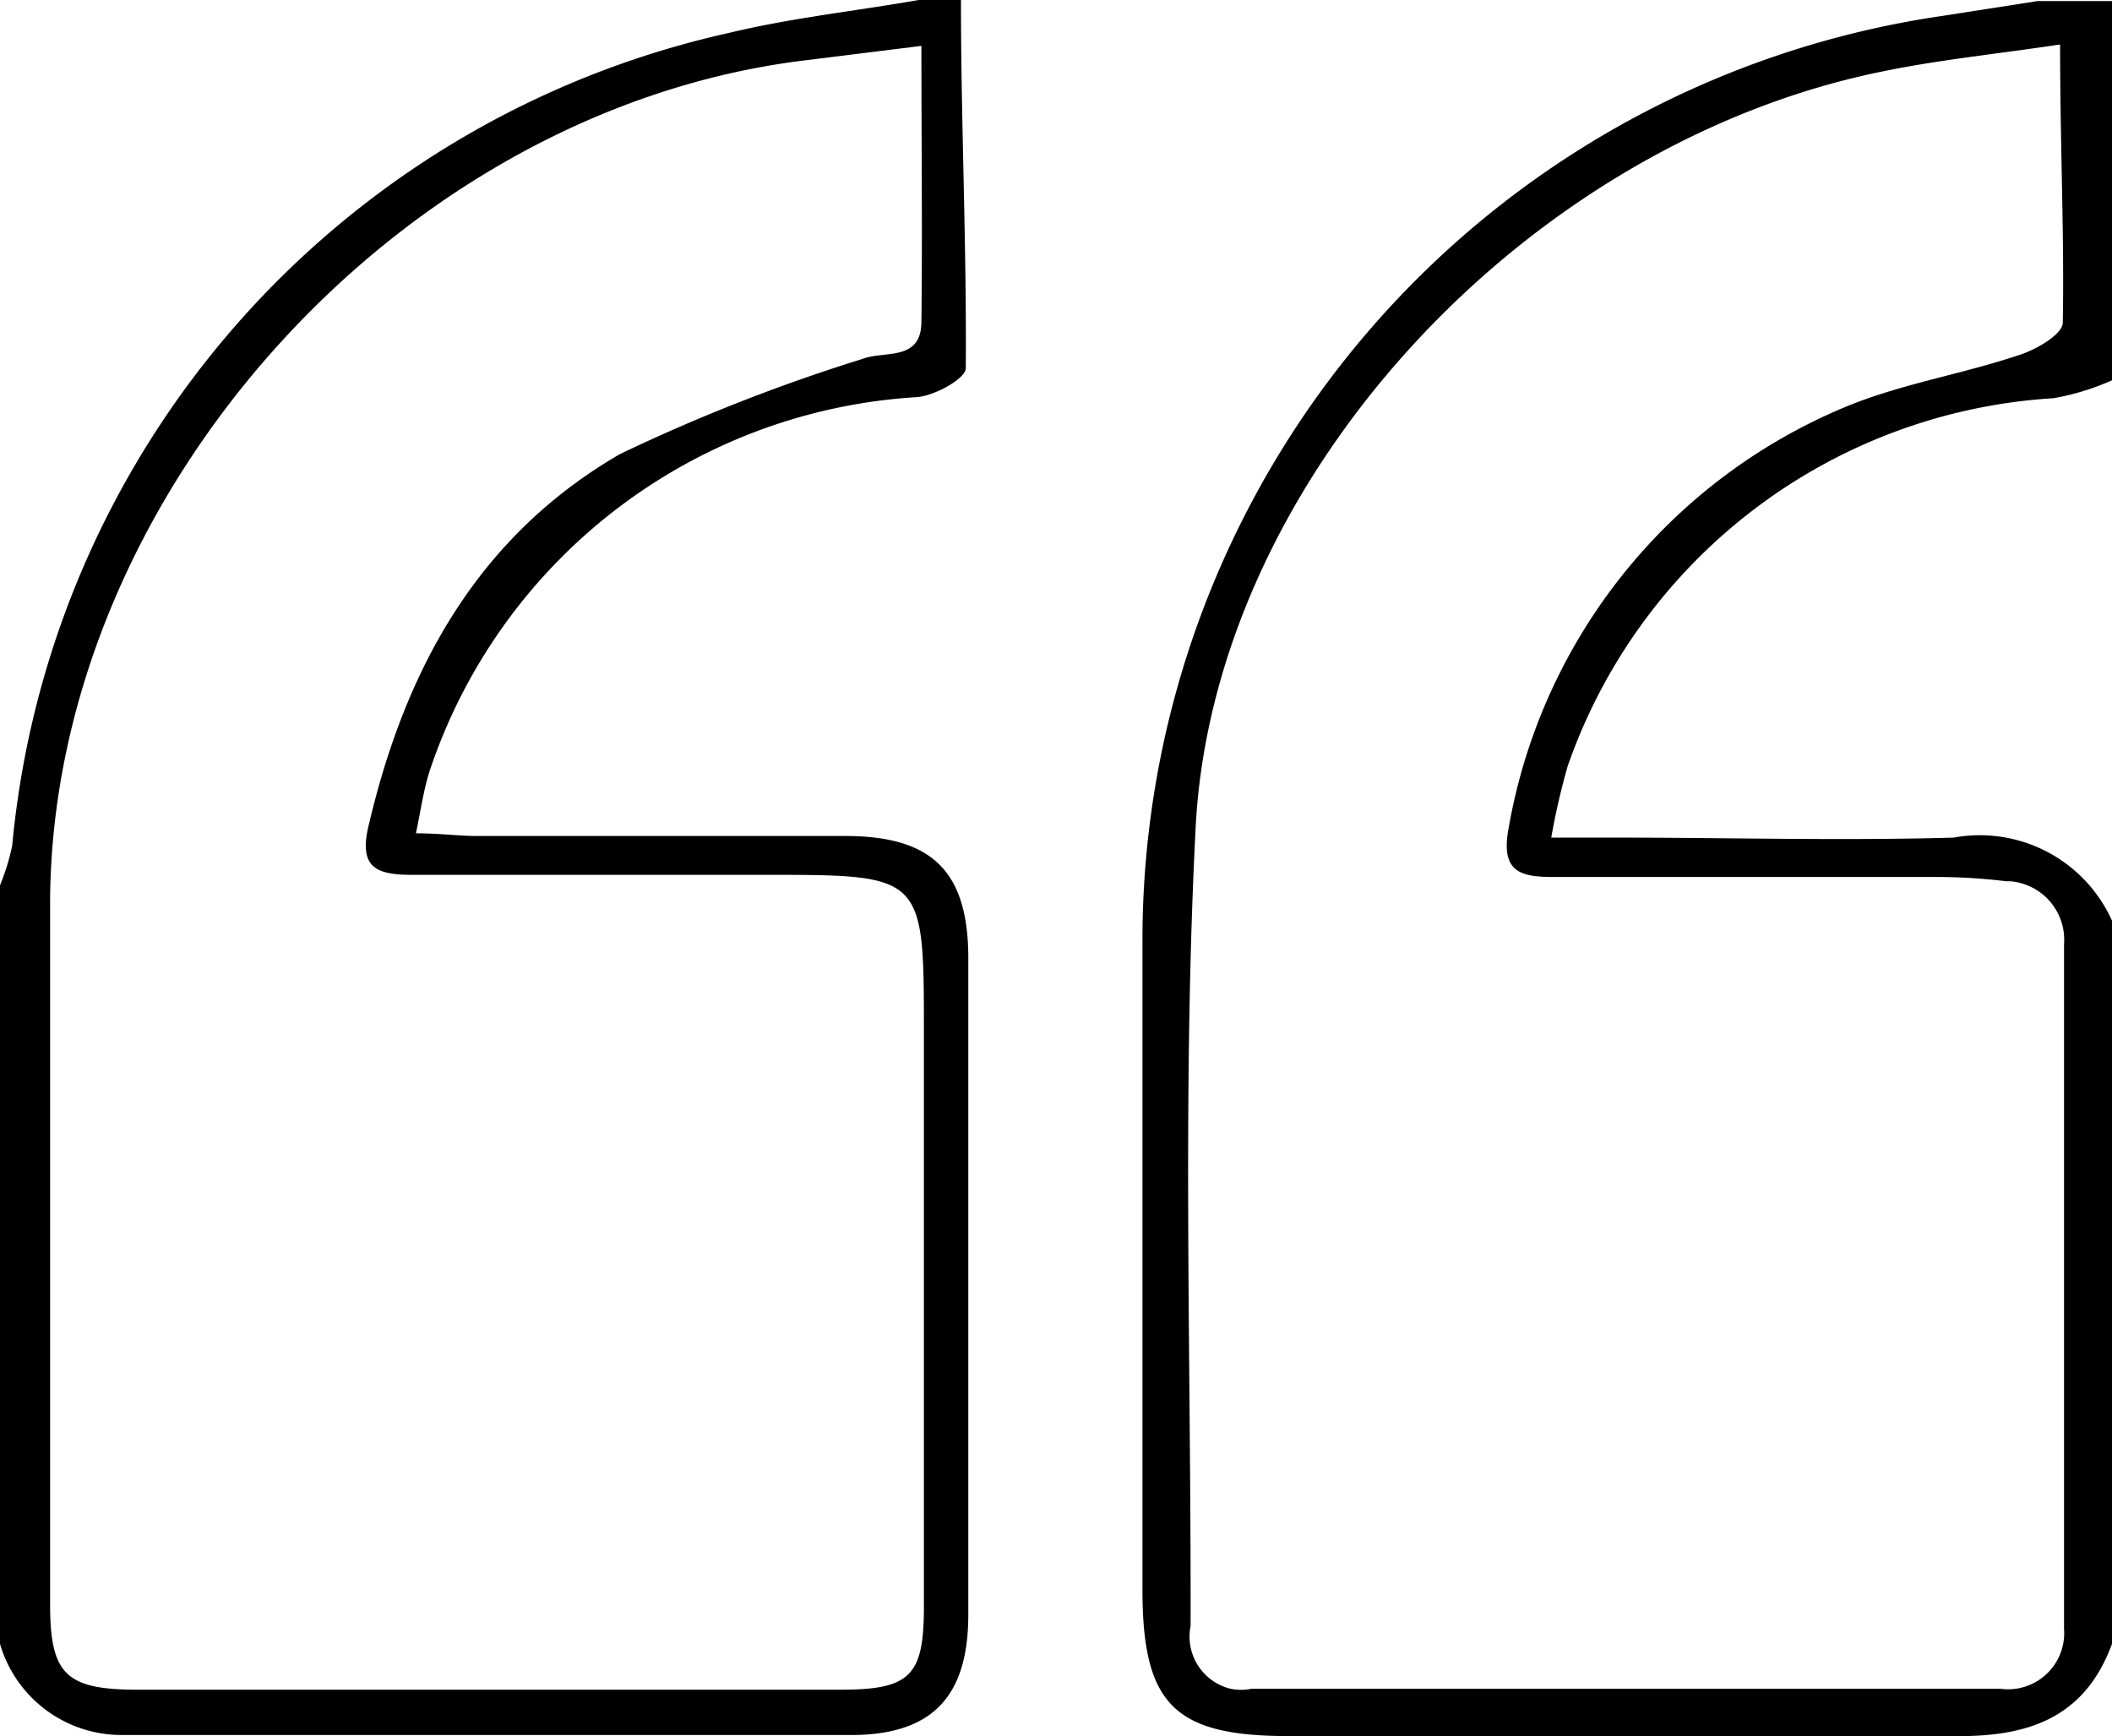
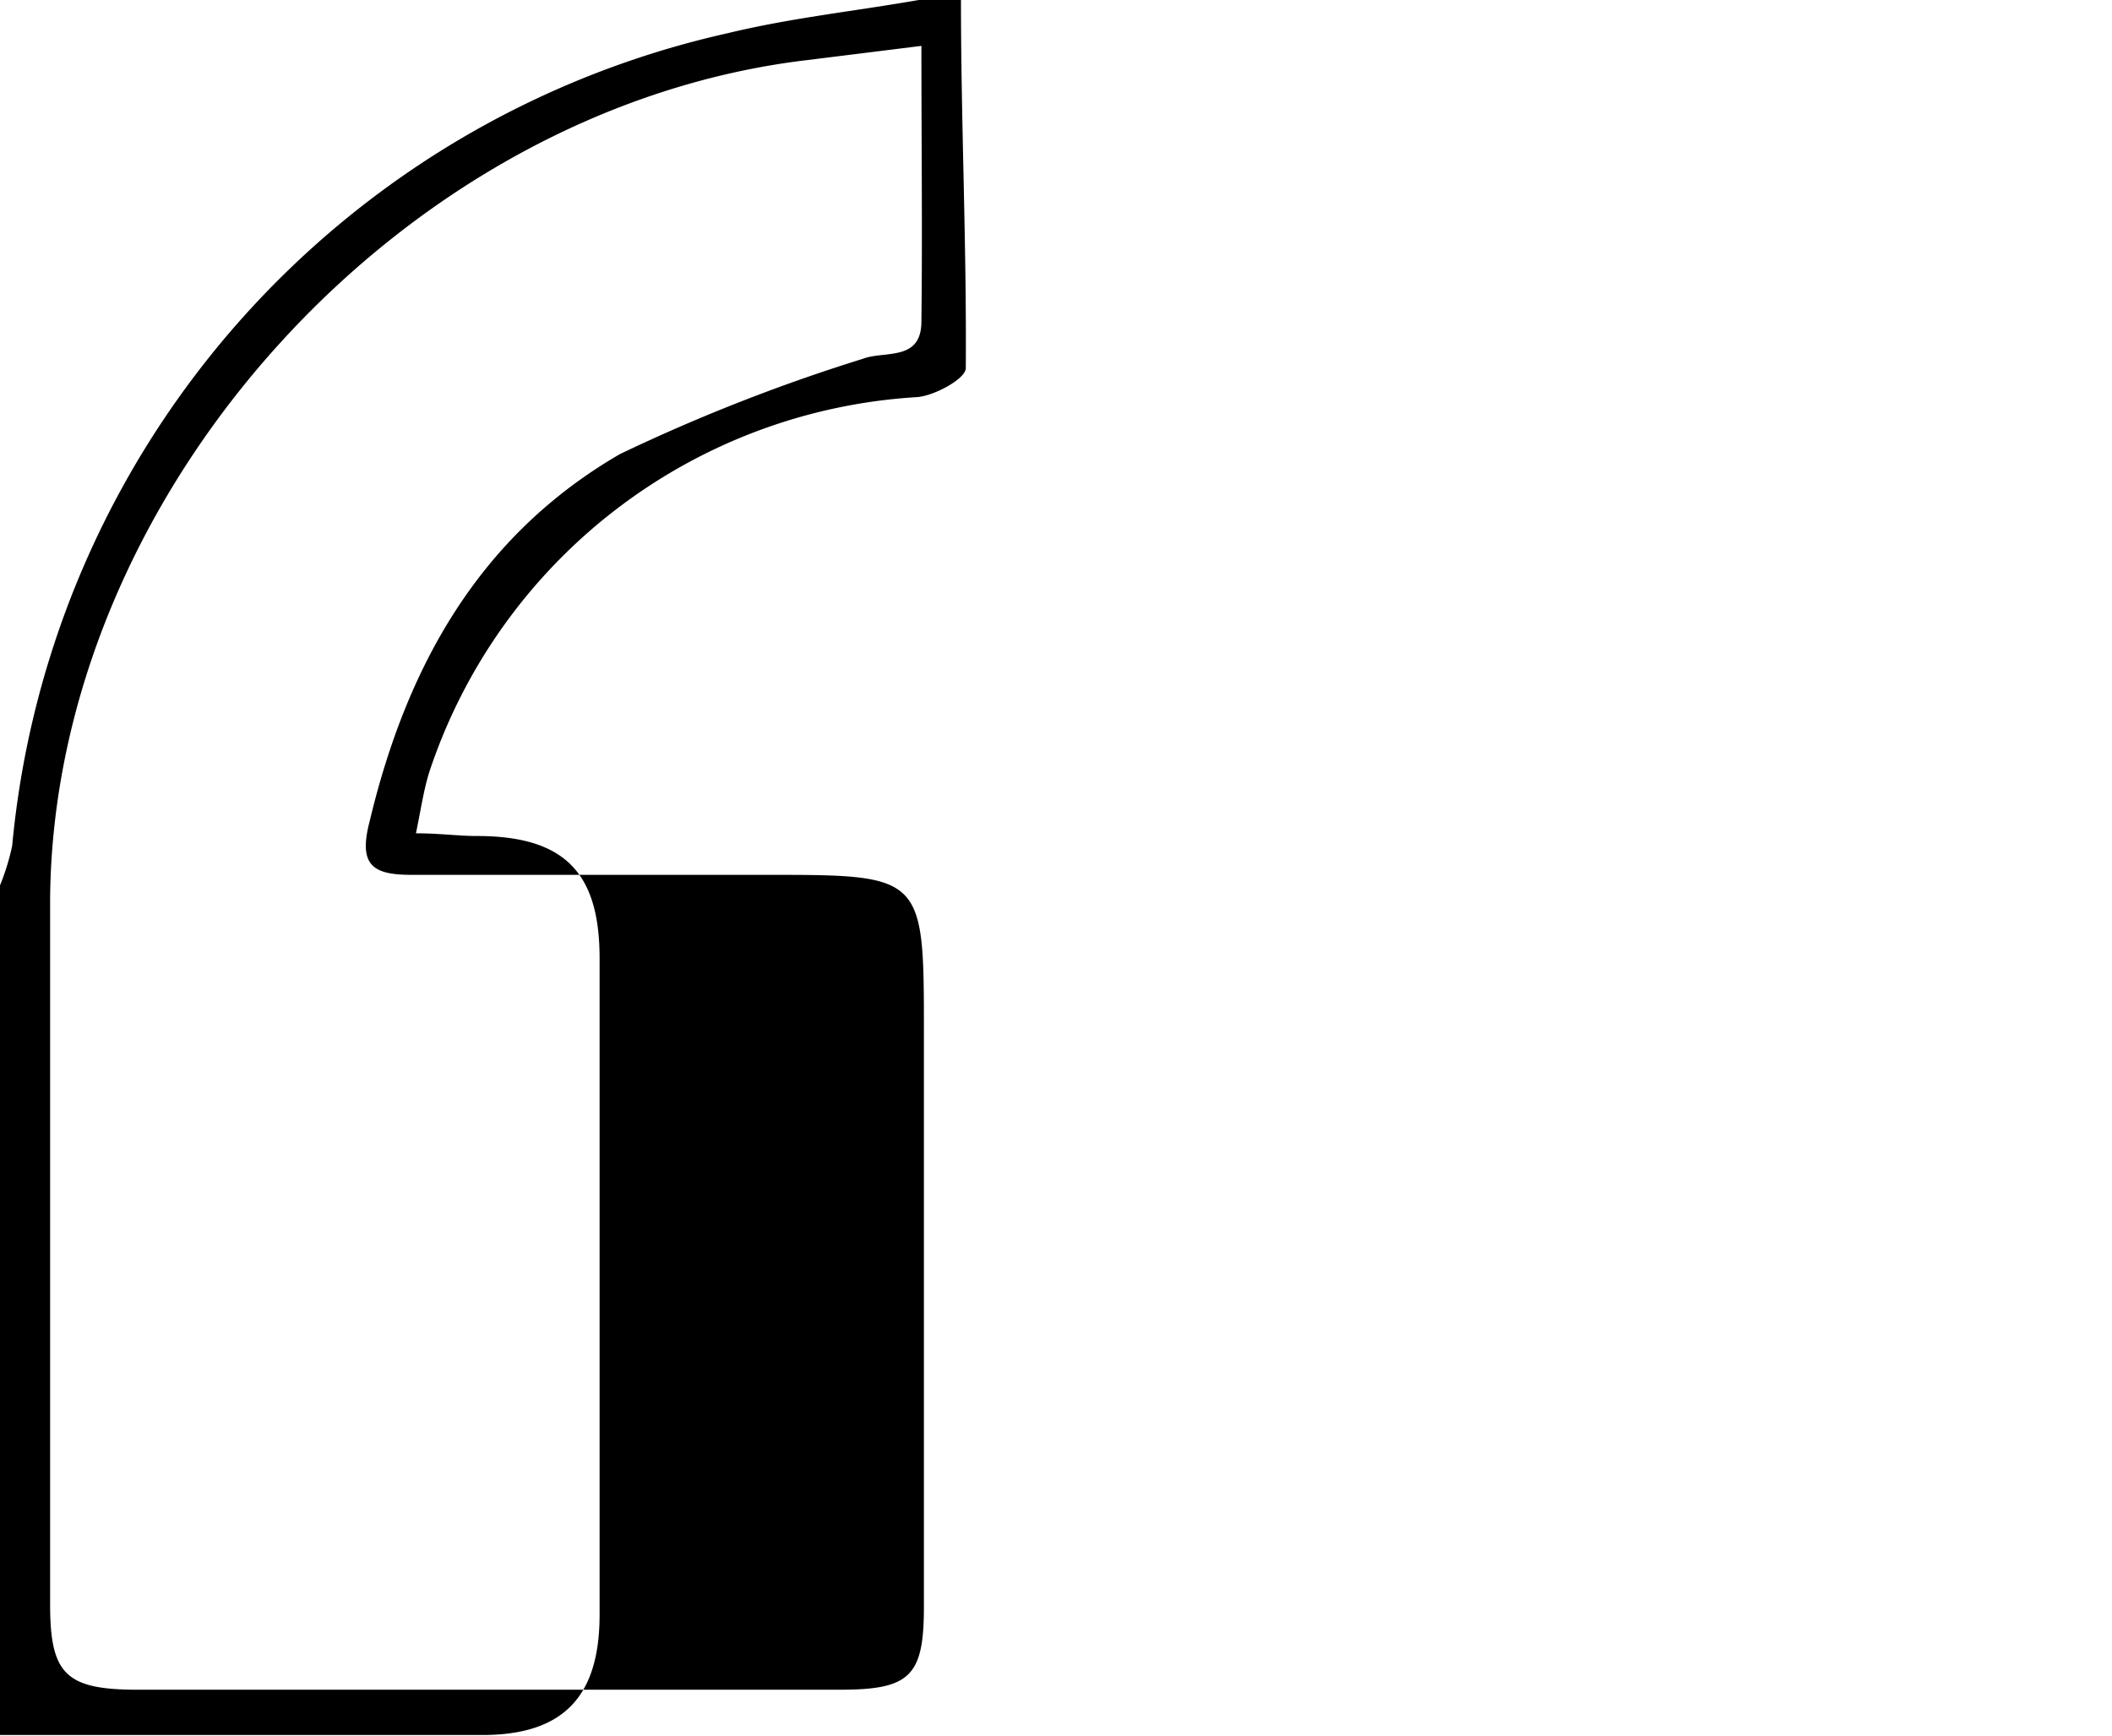
<svg xmlns="http://www.w3.org/2000/svg" id="Layer_1" data-name="Layer 1" viewBox="0 0 118 97">
-   <path d="M14.69-32c0,6.85.32,13.7.27,20.57,0,.59-1.77,1.56-2.75,1.62A30.64,30.64,0,0,0-15,11.09c-.32,1-.47,2.06-.76,3.47,1.32,0,2.36.15,3.39.15H8.23c4.87,0,6.84,2,6.87,6.73V58.21c0,4.47-1.91,6.67-6.37,6.73h-41A7.07,7.07,0,0,1-39,59.85V17.47a12.85,12.85,0,0,0,.68-2.21,51.41,51.41,0,0,1,40-45.41C5.19-31,8.79-31.38,12.33-32Zm-2.18,2.56-6.35.79C-16.49-26-36-4.49-36.2,18.2V57.65c0,3.91.89,4.76,4.9,4.76H7.93c3.93,0,4.69-.76,4.69-4.64V25.7c0-8.82,0-8.82-8.85-8.82H-16c-2.09,0-3-.47-2.36-2.94,2.06-8.67,6.11-16,14-20.57A100.48,100.48,0,0,1,9.2-11.95c1.21-.47,3.28.17,3.28-2.09.06-4.94,0-9.91,0-15.4Z" transform="translate(39 32)" />
-   <path d="M79,59.85C77.47,64,74.31,65.06,70.15,65H33c-6.4,0-8.17-1.77-8.17-8.2V20.32A52.2,52.2,0,0,1,69.38-31.09l5.46-.85H79v21.19a14,14,0,0,1-3.27,1A30.71,30.71,0,0,0,48.59,10.8a39.07,39.07,0,0,0-.92,4h3.66c6.28,0,12.57.18,18.82,0A8.1,8.1,0,0,1,79,19.44ZM76.2-29.53c-3.72.56-6.94.88-10.06,1.53C46.2-23.95,28.67-5.11,27.79,14.47c-.74,14.7-.24,29.6-.27,44.38a3,3,0,0,0,2.25,3.51,2.92,2.92,0,0,0,1.14,0H72.78A3.14,3.14,0,0,0,76.32,59V20.76a3.28,3.28,0,0,0-3-3.52H73.1A32.22,32.22,0,0,0,69.29,17H47.79c-1.83,0-2.95-.27-2.51-2.68A31.3,31.3,0,0,1,64-9.22c3.13-1.32,6.55-1.85,9.8-2.94.94-.29,2.42-1.15,2.45-1.79.09-4.91-.15-9.91-.15-15.58Z" transform="translate(39 32)" />
+   <path d="M14.69-32c0,6.85.32,13.7.27,20.57,0,.59-1.77,1.56-2.75,1.62A30.64,30.64,0,0,0-15,11.09c-.32,1-.47,2.06-.76,3.47,1.32,0,2.36.15,3.39.15c4.87,0,6.84,2,6.87,6.73V58.21c0,4.47-1.91,6.67-6.37,6.73h-41A7.07,7.07,0,0,1-39,59.85V17.47a12.85,12.85,0,0,0,.68-2.21,51.41,51.41,0,0,1,40-45.41C5.19-31,8.79-31.38,12.33-32Zm-2.18,2.56-6.35.79C-16.49-26-36-4.49-36.2,18.2V57.65c0,3.91.89,4.76,4.9,4.76H7.93c3.93,0,4.69-.76,4.69-4.64V25.7c0-8.82,0-8.82-8.85-8.82H-16c-2.09,0-3-.47-2.36-2.94,2.06-8.67,6.11-16,14-20.57A100.48,100.48,0,0,1,9.2-11.95c1.21-.47,3.28.17,3.28-2.09.06-4.94,0-9.91,0-15.4Z" transform="translate(39 32)" />
</svg>